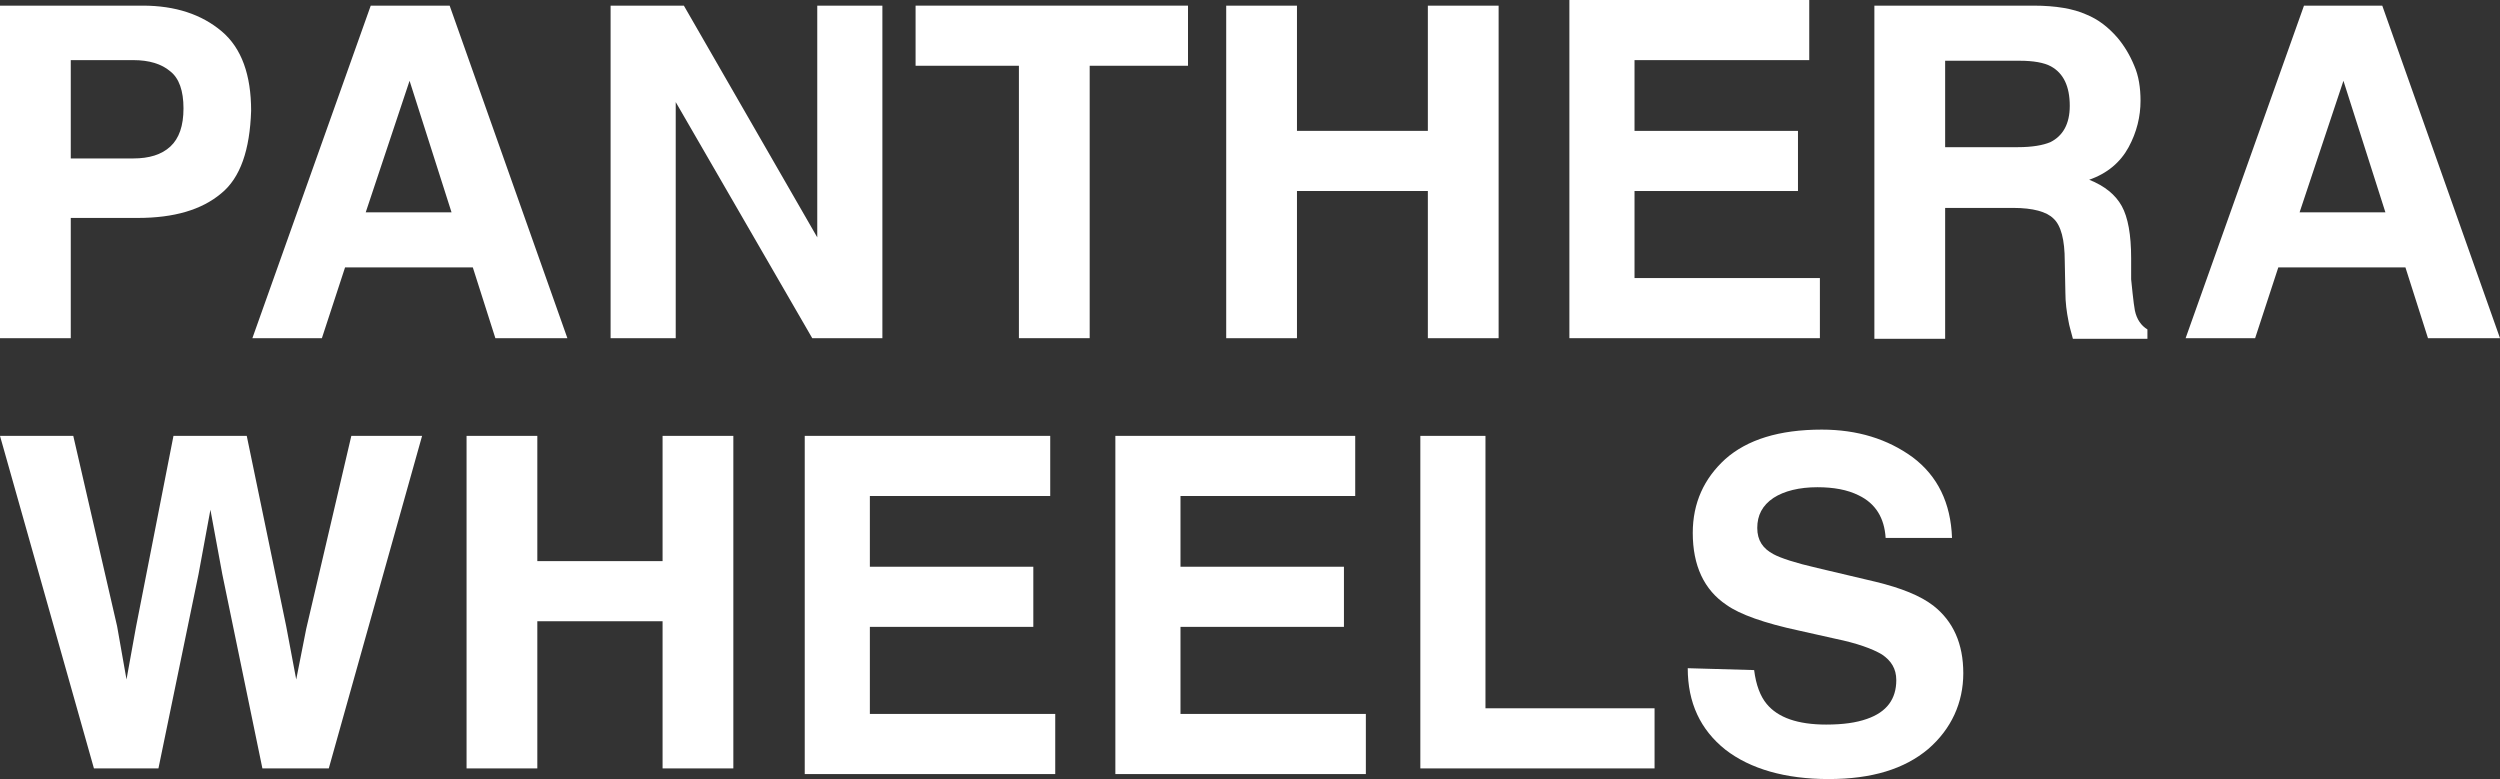
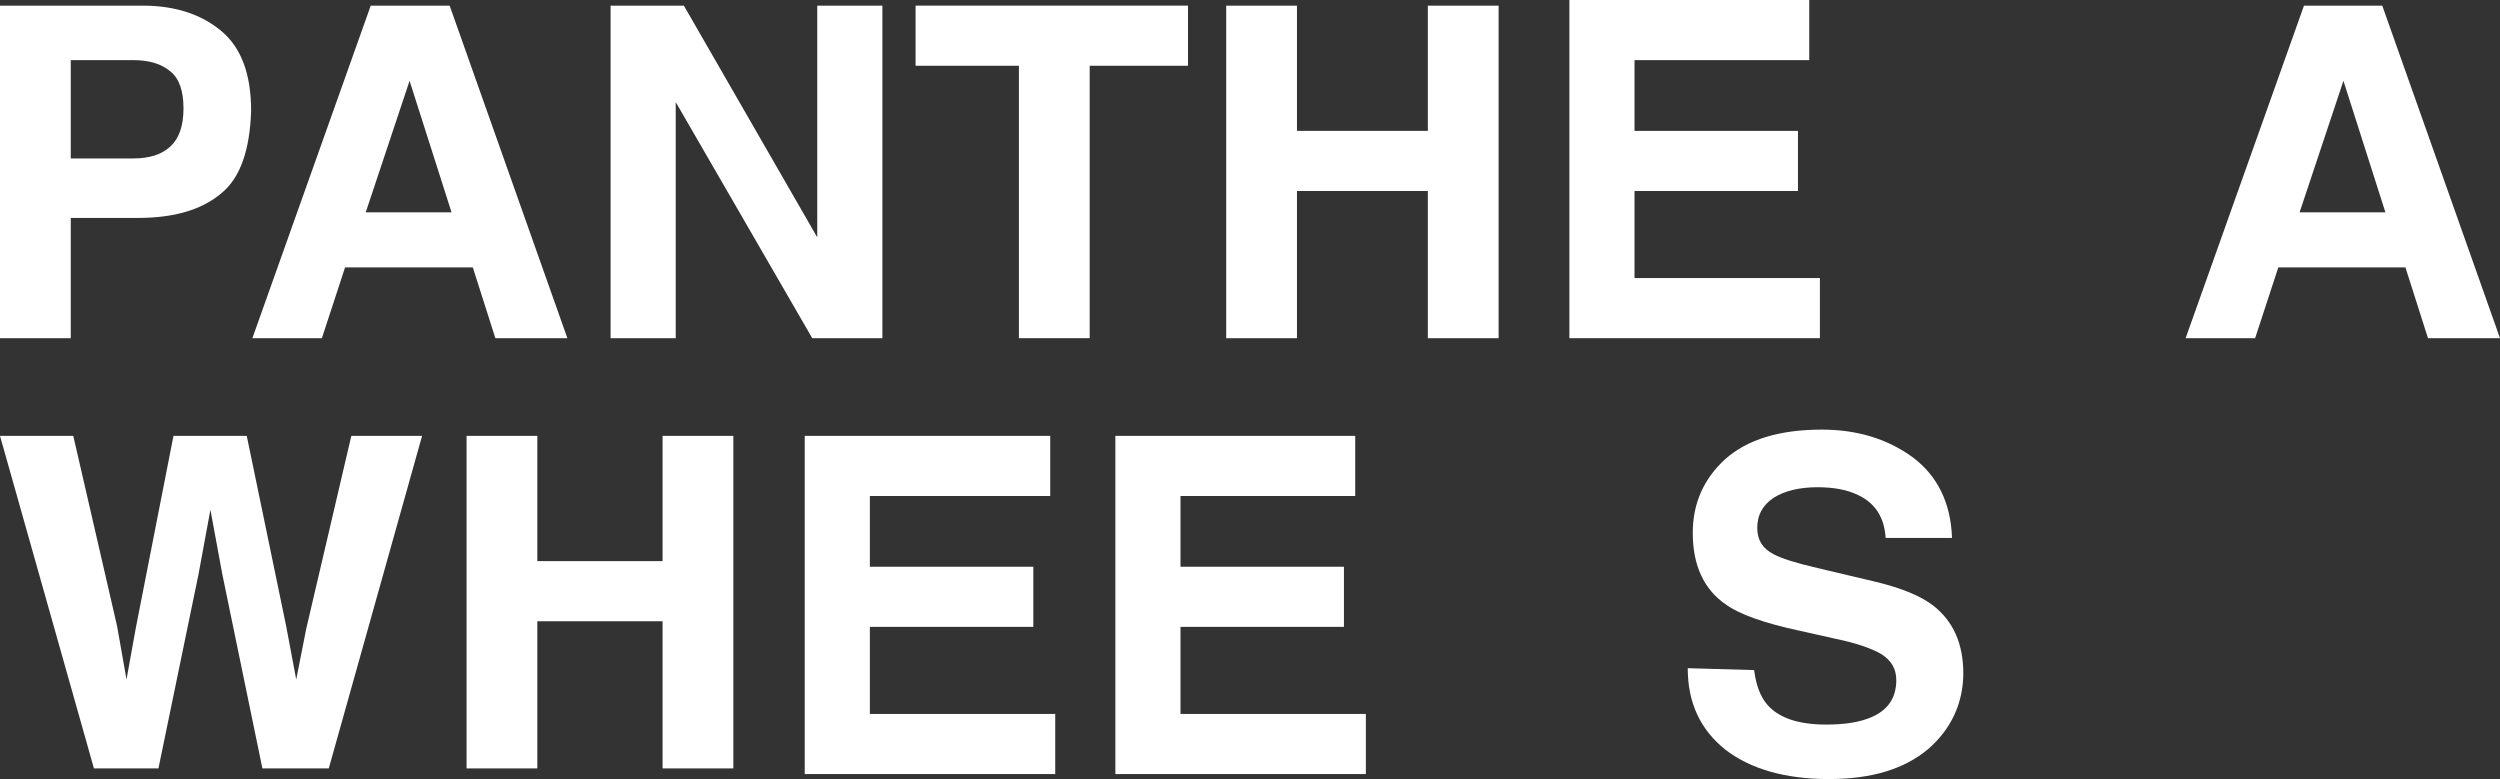
<svg xmlns="http://www.w3.org/2000/svg" viewBox="0 0 399.2 124.4" data-name="Layer 1" id="Layer_1">
  <rect x="0" y="0" width="399.2" height="124.4" fill="#333333" stroke="none" />
  <defs>
    <style>
      .cls-1 {
        fill: #fff;
      }
    </style>
  </defs>
  <g>
    <path d="M11.7,69.6l7,30.4,1.5,8.5,1.5-8.3,6-30.6h11.7l6.3,30.4,1.6,8.5,1.6-8.1,7.2-30.8h11.3l-14.9,53.1h-10.6l-6.4-31-1.9-10.3-1.9,10.3-6.4,31h-10.3L0,69.6h11.7,0Z" class="cls-1" />
-     <path d="M74.5,122.7v-53.1h11.3v20h20v-20h11.3v53.1h-11.3v-23.5h-20v23.5h-11.3Z" class="cls-1" />
+     <path d="M74.5,122.7v-53.1h11.3v20h20v-20h11.3v53.1h-11.3v-23.5h-20v23.5Z" class="cls-1" />
    <path d="M167.6,79.2h-28.7v11.3h26.1v9.6h-26.1v13.9h29.6v9.6h-40v-54h39.2v9.6h-.1Z" class="cls-1" />
    <path d="M216.4,79.2h-27.9v11.3h26.1v9.6h-26.1v13.9h29.6v9.6h-40v-54h38.3v9.6h0Z" class="cls-1" />
-     <path d="M226.8,69.6h10.4v43.5h27v9.6h-37.4v-53.1h0Z" class="cls-1" />
    <path d="M280.1,107c.3,2.4,1,4.2,2,5.4,1.8,2.2,5,3.3,9.5,3.3,2.7,0,4.8-.3,6.5-.9,3.2-1.1,4.7-3.2,4.7-6.2,0-1.8-.8-3.1-2.3-4.1-1.5-.9-4-1.8-7.4-2.5l-5.8-1.3c-5.6-1.2-9.5-2.6-11.6-4.1-3.6-2.4-5.4-6.3-5.4-11.5,0-4.8,1.8-8.7,5.2-11.8,3.5-3.1,8.6-4.7,15.4-4.7,5.7,0,10.5,1.5,14.5,4.4,4,3,6.1,7.3,6.3,12.9h-10.6c-.2-3.2-1.6-5.5-4.3-6.8-1.8-.9-4-1.3-6.6-1.3-2.9,0-5.3.6-7,1.7-1.8,1.2-2.6,2.8-2.6,4.8s.9,3.3,2.6,4.2c1.1.6,3.5,1.4,7,2.2l9.3,2.2c4.1,1,7.1,2.2,9.2,3.8,3.2,2.5,4.8,6.1,4.8,10.8s-1.9,8.9-5.6,12.1c-3.8,3.2-9,4.8-15.9,4.8s-12.5-1.6-16.5-4.7c-4-3.2-6-7.5-6-13l10.6.3h0Z" class="cls-1" />
  </g>
  <g>
    <path d="M35.3,30.9c-3.1,2.6-7.5,3.9-13.3,3.9h-10.7v19.2H0V.9h22.8c5.2,0,9.4,1.4,12.6,4.1s4.7,7,4.7,12.7c-.2,6.2-1.7,10.7-4.8,13.2h0ZM27.2,11.4c-1.4-1.2-3.4-1.8-5.9-1.8h-10v15.7h10c2.5,0,4.5-.6,5.9-1.9s2.1-3.3,2.1-6.1-.7-4.8-2.1-5.9Z" class="cls-1" />
    <path d="M59.2.9h12.6l18.8,53.1h-11.5l-3.6-11.3h-20.4l-3.7,11.3h-11.1L59.2.9ZM58.4,33.9h13.7l-6.7-21-7,21Z" class="cls-1" />
    <path d="M97.4.9h11.8l21.3,37V.9h10.4v53.1h-11.2l-21.8-37.7v37.7h-10.4V.9h-.1,0Z" class="cls-1" />
    <path d="M189.7.9v9.6h-15.7v43.5h-11.3V10.5h-16.5V.9h43.5Z" class="cls-1" />
    <path d="M195.8,54V.9h11.3v20h20.9V.9h11.3v53.1h-11.3v-23.5h-20.9v23.5s-11.3,0-11.3,0Z" class="cls-1" />
    <path d="M288.9,9.6h-27.9v11.3h26.1v9.6h-26.1v13.9h29.6v9.6h-40V0h38.3v9.6Z" class="cls-1" />
-     <path d="M333.1,2.3c2,.8,3.6,2.1,5,3.7,1.1,1.3,2,2.8,2.7,4.5.7,1.6,1,3.5,1,5.6,0,2.5-.6,5-1.9,7.4s-3.4,4.2-6.3,5.2c2.5,1,4.2,2.4,5.2,4.2s1.5,4.6,1.5,8.3v3.4s.4,4.1.6,5c.3,1.4,1,2.4,2,3v1.5h-11.9c-.3-1.2-.6-2.1-.7-2.8-.3-1.5-.5-3-.5-4.6l-.1-5c0-3.4-.6-5.7-1.8-6.8-1.1-1.1-3.3-1.7-6.4-1.7h-10.9v20.9h-11.3V.9h25.4c3.6,0,6.4.5,8.4,1.4h0ZM310.6,9.6v13.9h11.6c2.3,0,4-.3,5.2-.8,2-1,3.1-2.9,3.1-5.8,0-3.1-1-5.2-3-6.3-1.1-.6-2.8-.9-5-.9h-11.9v-.1h0Z" class="cls-1" />
    <path d="M367.9.9h12.5l18.8,53.1h-11.5l-3.6-11.3h-20.3l-3.7,11.3h-11.1L367.9.9h0ZM367.2,33.9h13.7l-6.7-21-7,21Z" class="cls-1" />
  </g>
</svg>